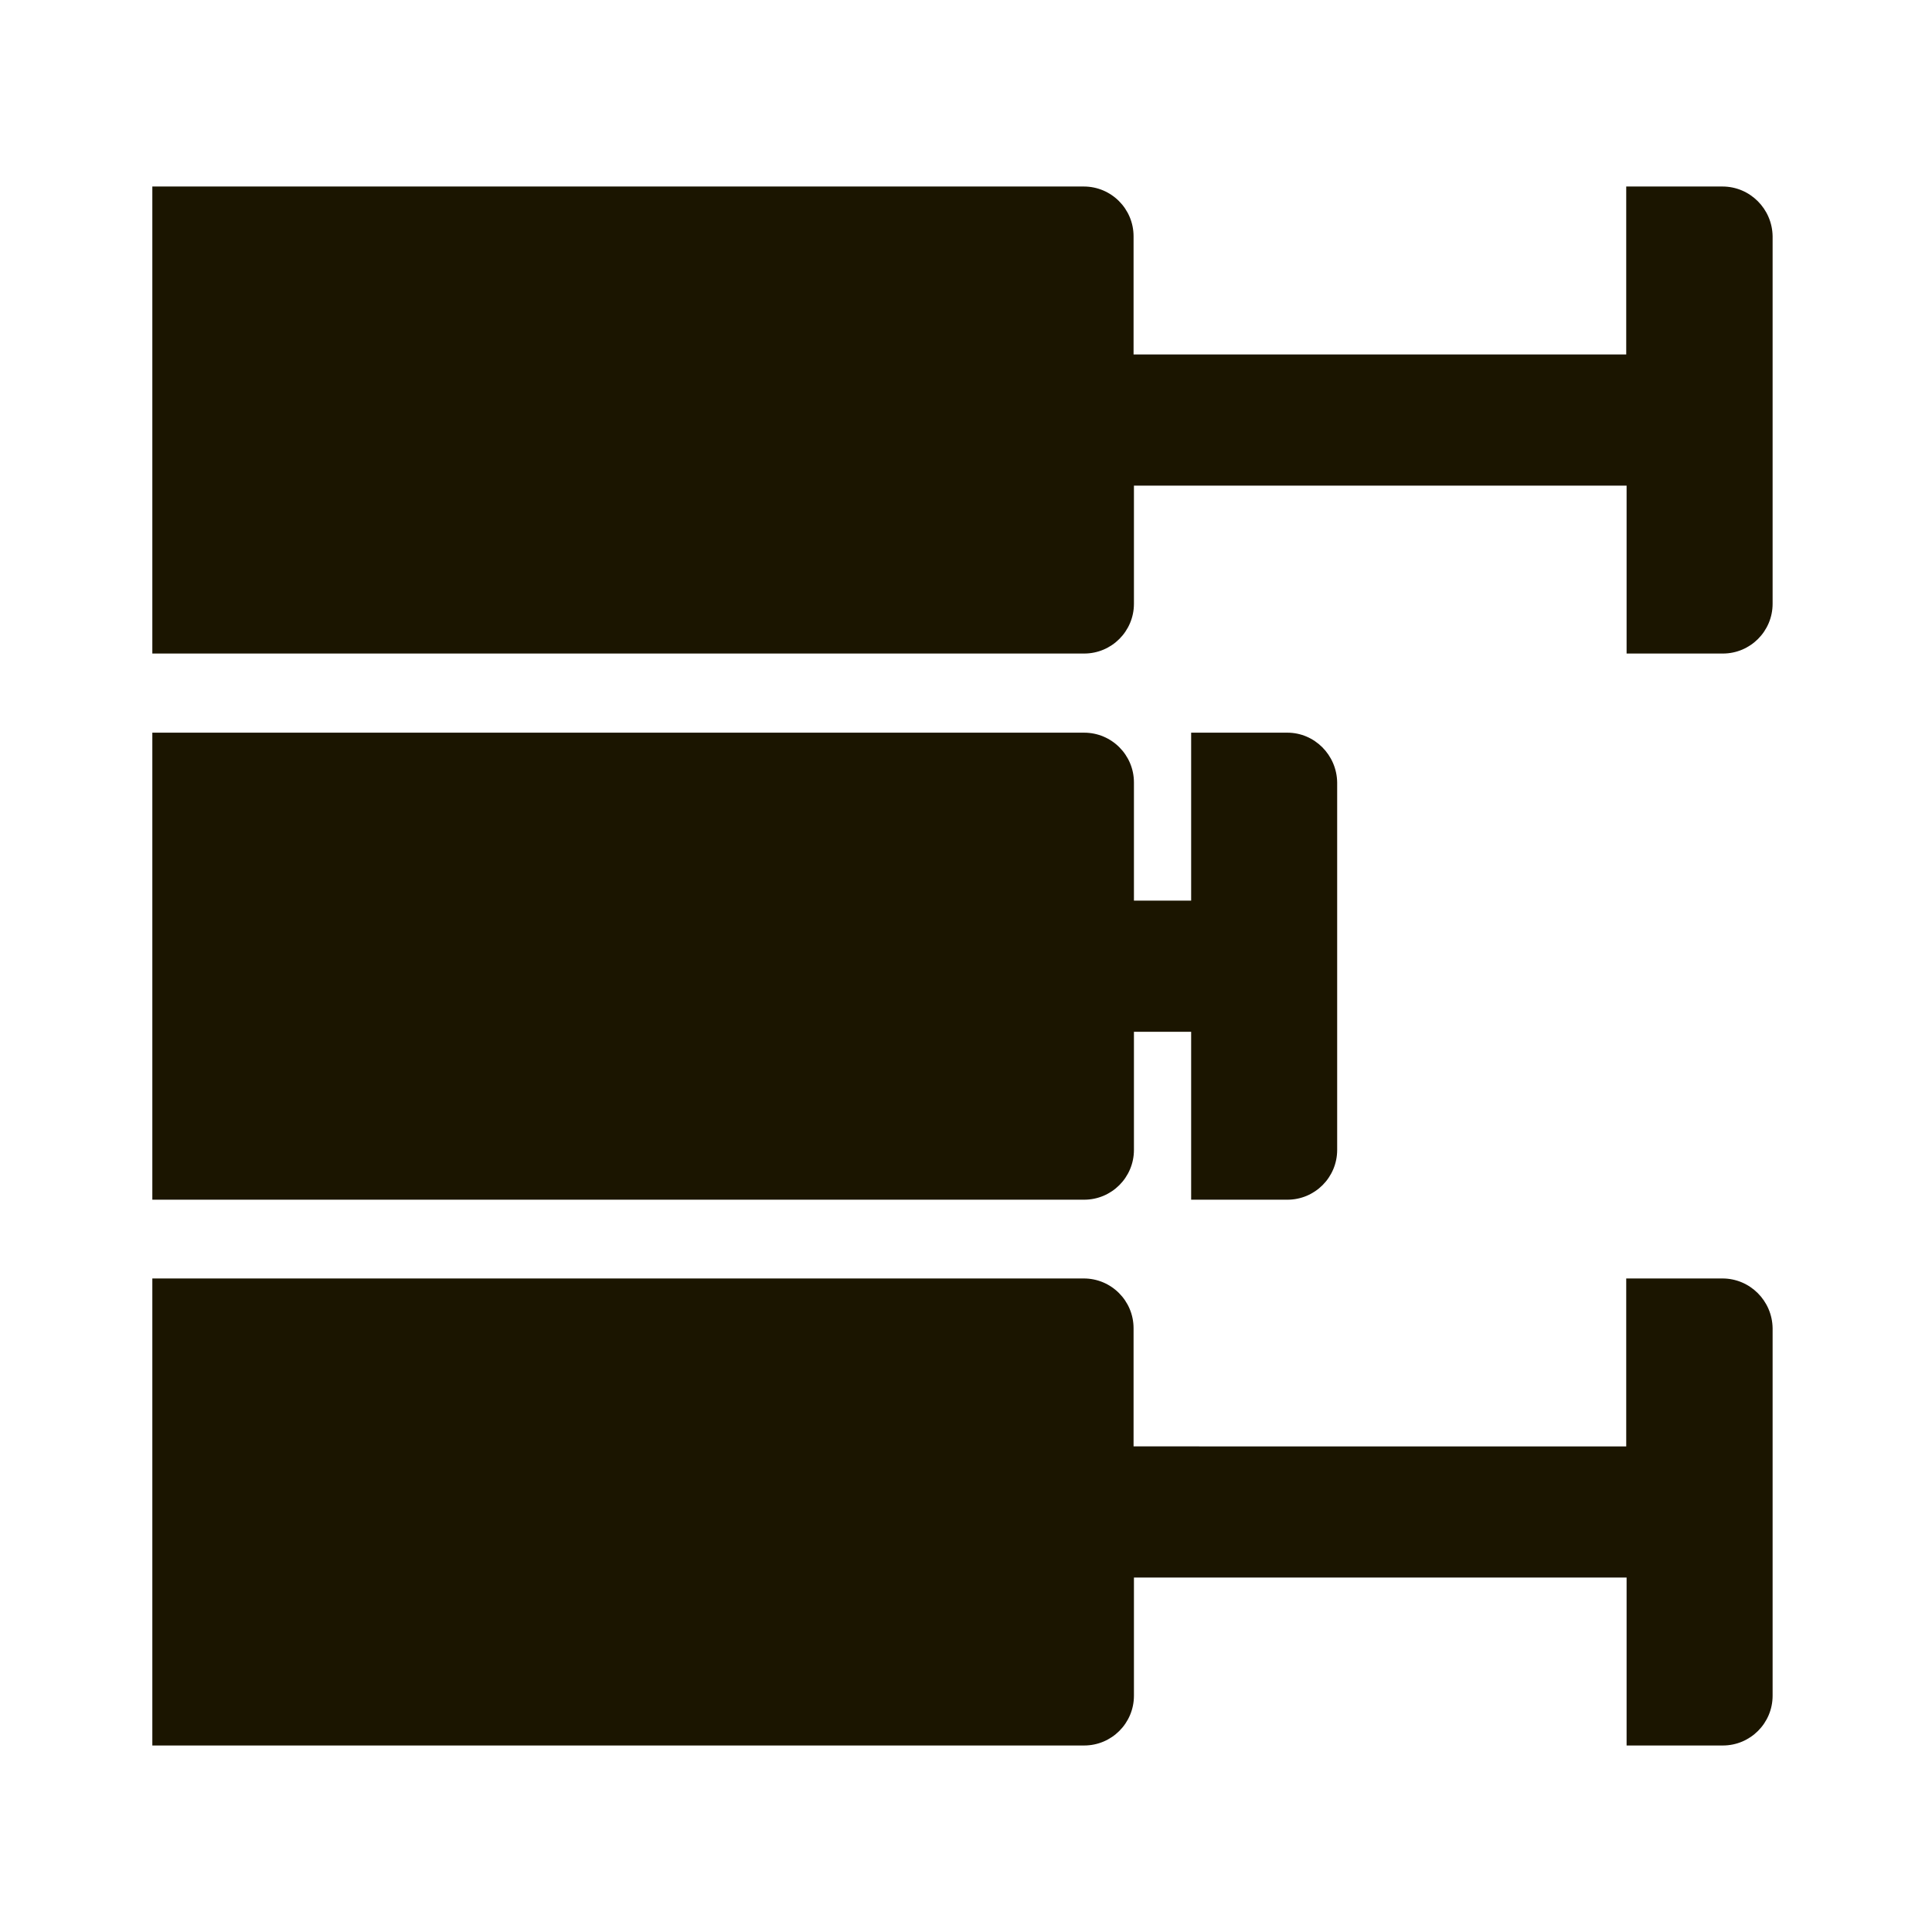
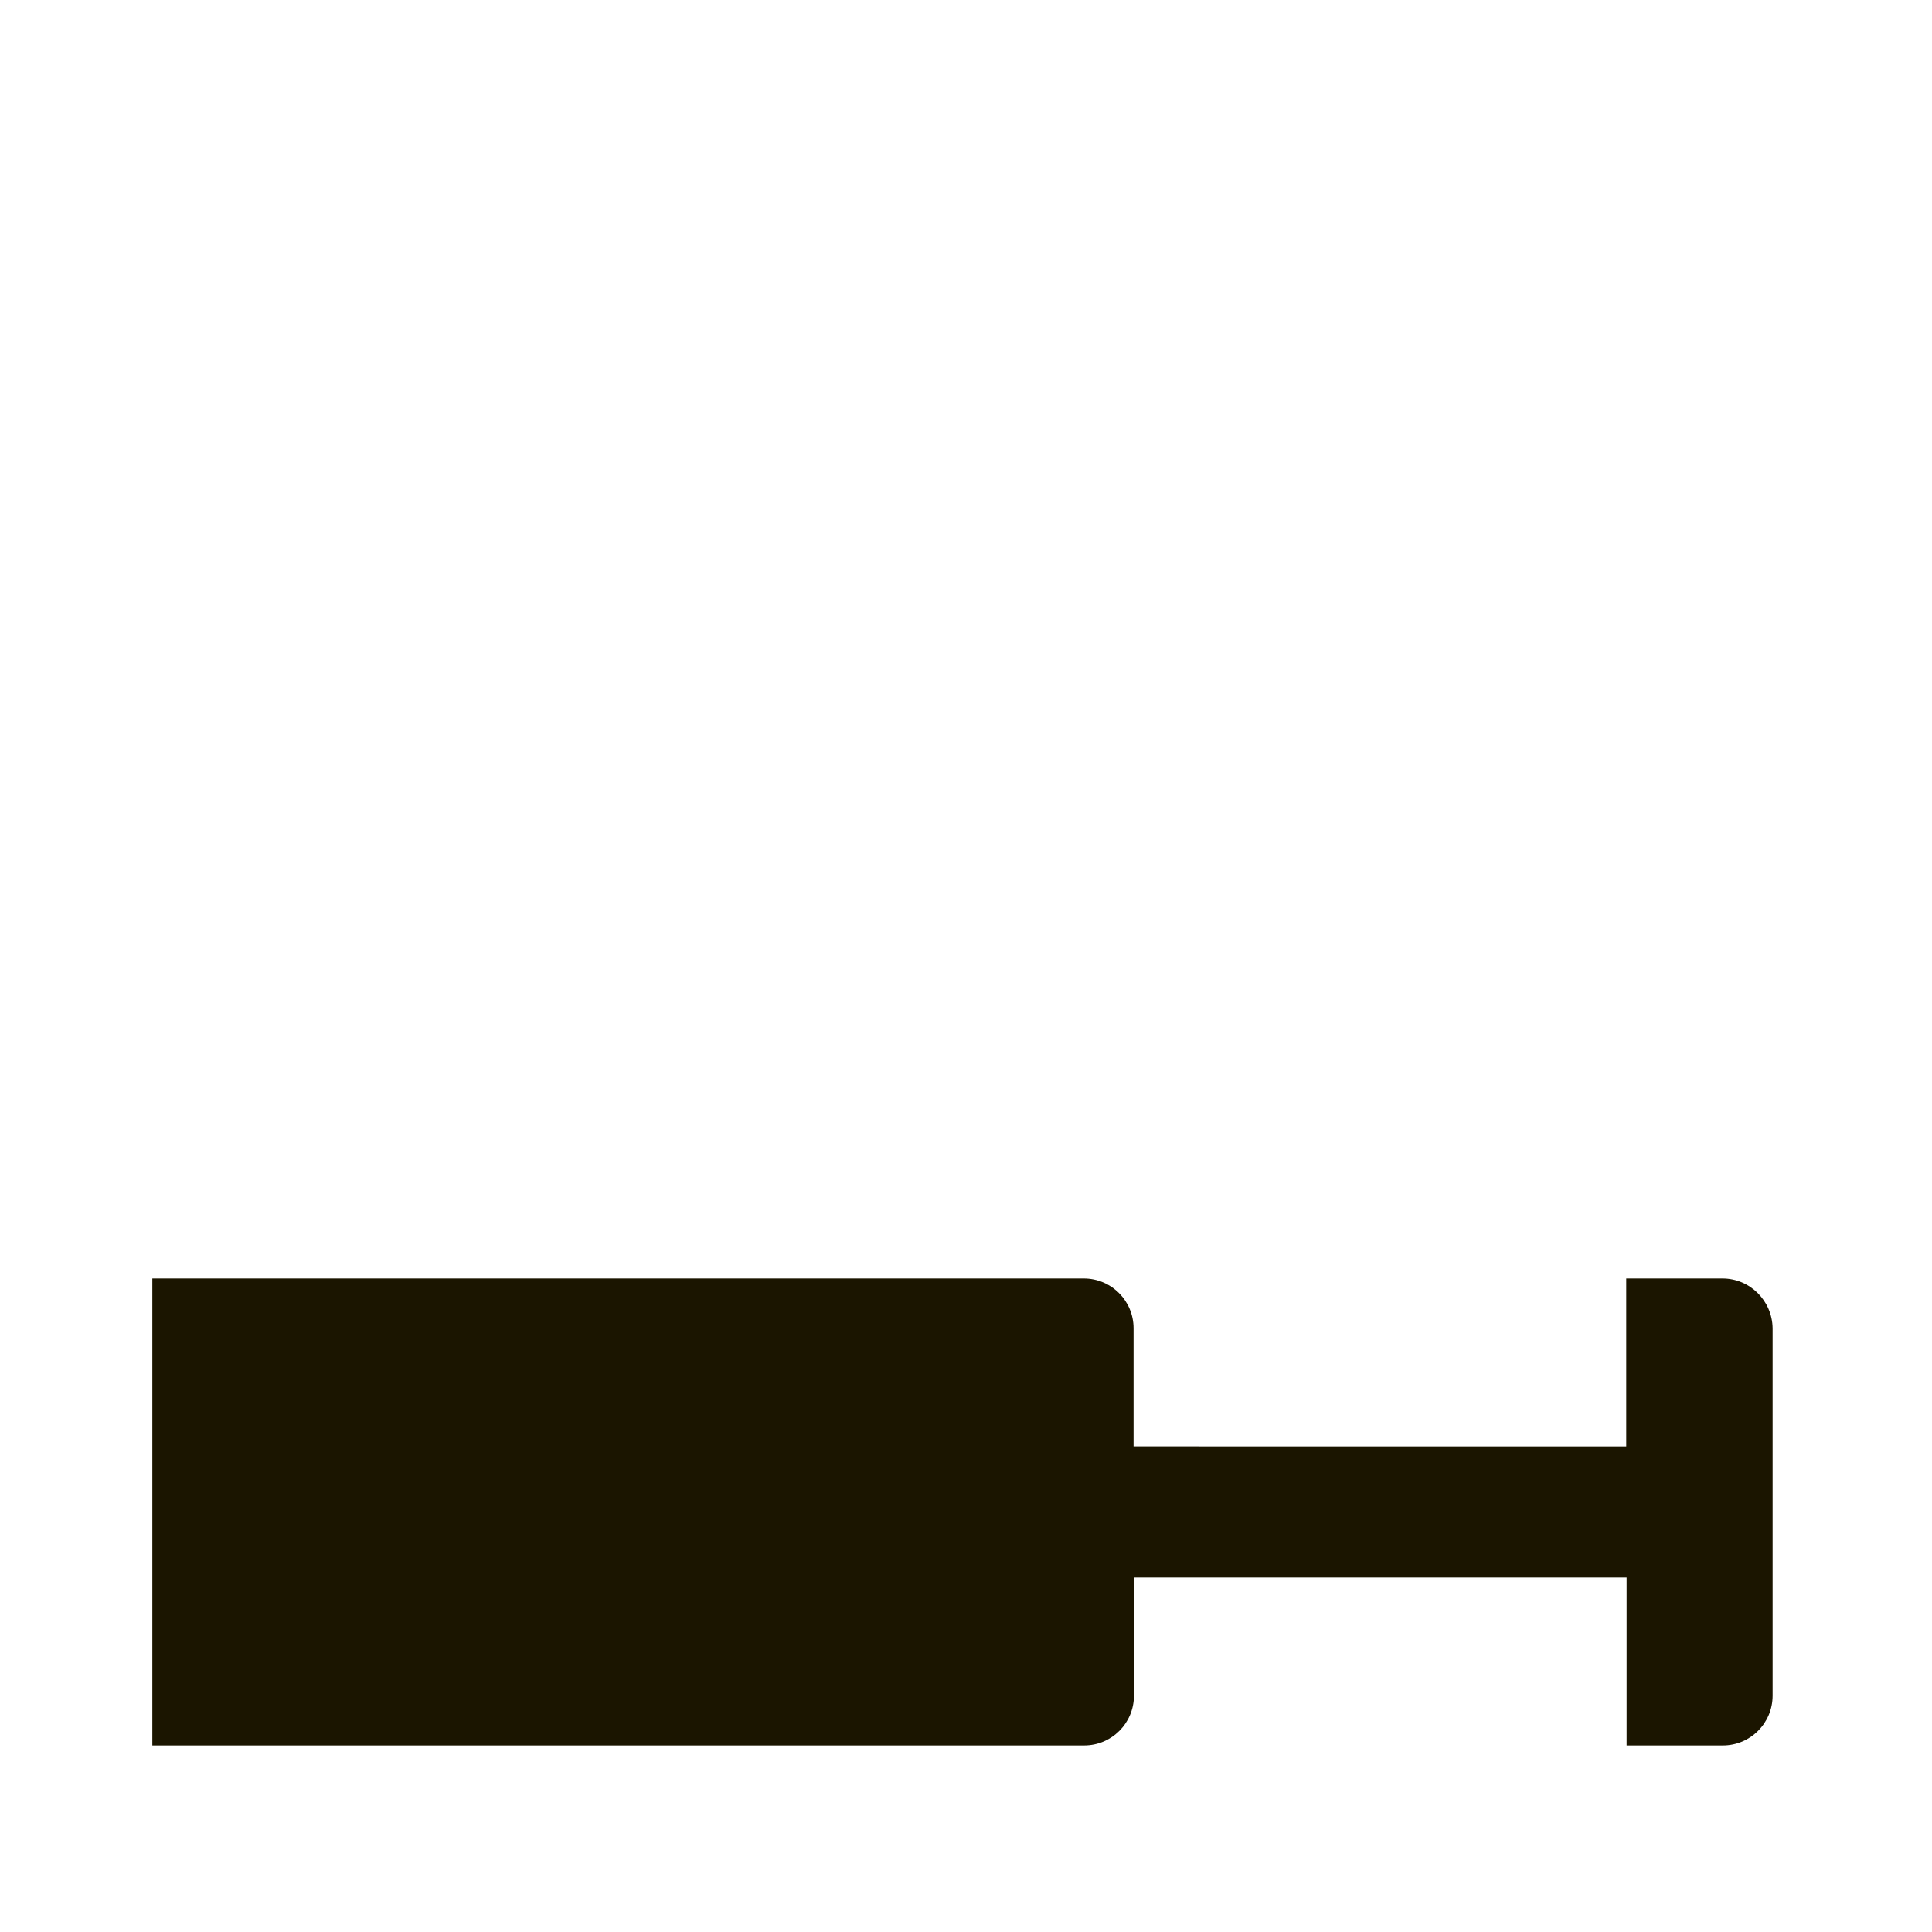
<svg xmlns="http://www.w3.org/2000/svg" version="1.1" id="Vrstva_1" x="0px" y="0px" viewBox="0 0 520 520" style="enable-background:new 0 0 520 520;" xml:space="preserve">
  <style type="text/css">
	.st0{fill:#1B1500;}
</style>
  <g>
    <g>
      <g>
-         <path class="st0" d="M346.5,197.2h-25.9v45.2h-15.4v-31.8c0-7.4-6-13.4-13.4-13.4H41v125.7h250.8c7.4,0,13.4-6,13.4-13.4v-31.8     h15.4v45.2h25.9c7.4,0,13.4-6,13.4-13.4v-98.9C359.8,203.2,353.8,197.2,346.5,197.2z" />
-         <path class="st0" d="M463.6,50.2h-25.9v45.2H305.1V63.6c0-7.4-6-13.4-13.4-13.4H41v125.7h250.8c7.4,0,13.4-6,13.4-13.4v-31.8     h132.6v45.2h25.9c7.4,0,13.4-6,13.4-13.4V63.6C477,56.2,471,50.2,463.6,50.2z" />
        <path class="st0" d="M463.6,344.1h-25.9v45.2H305.1v-31.8c0-7.4-6-13.4-13.4-13.4H41v125.7h250.8c7.4,0,13.4-6,13.4-13.4v-31.8     h132.6v45.2h25.9c7.4,0,13.4-6,13.4-13.4v-98.9C477,350.1,471,344.1,463.6,344.1z" />
      </g>
    </g>
  </g>
</svg>